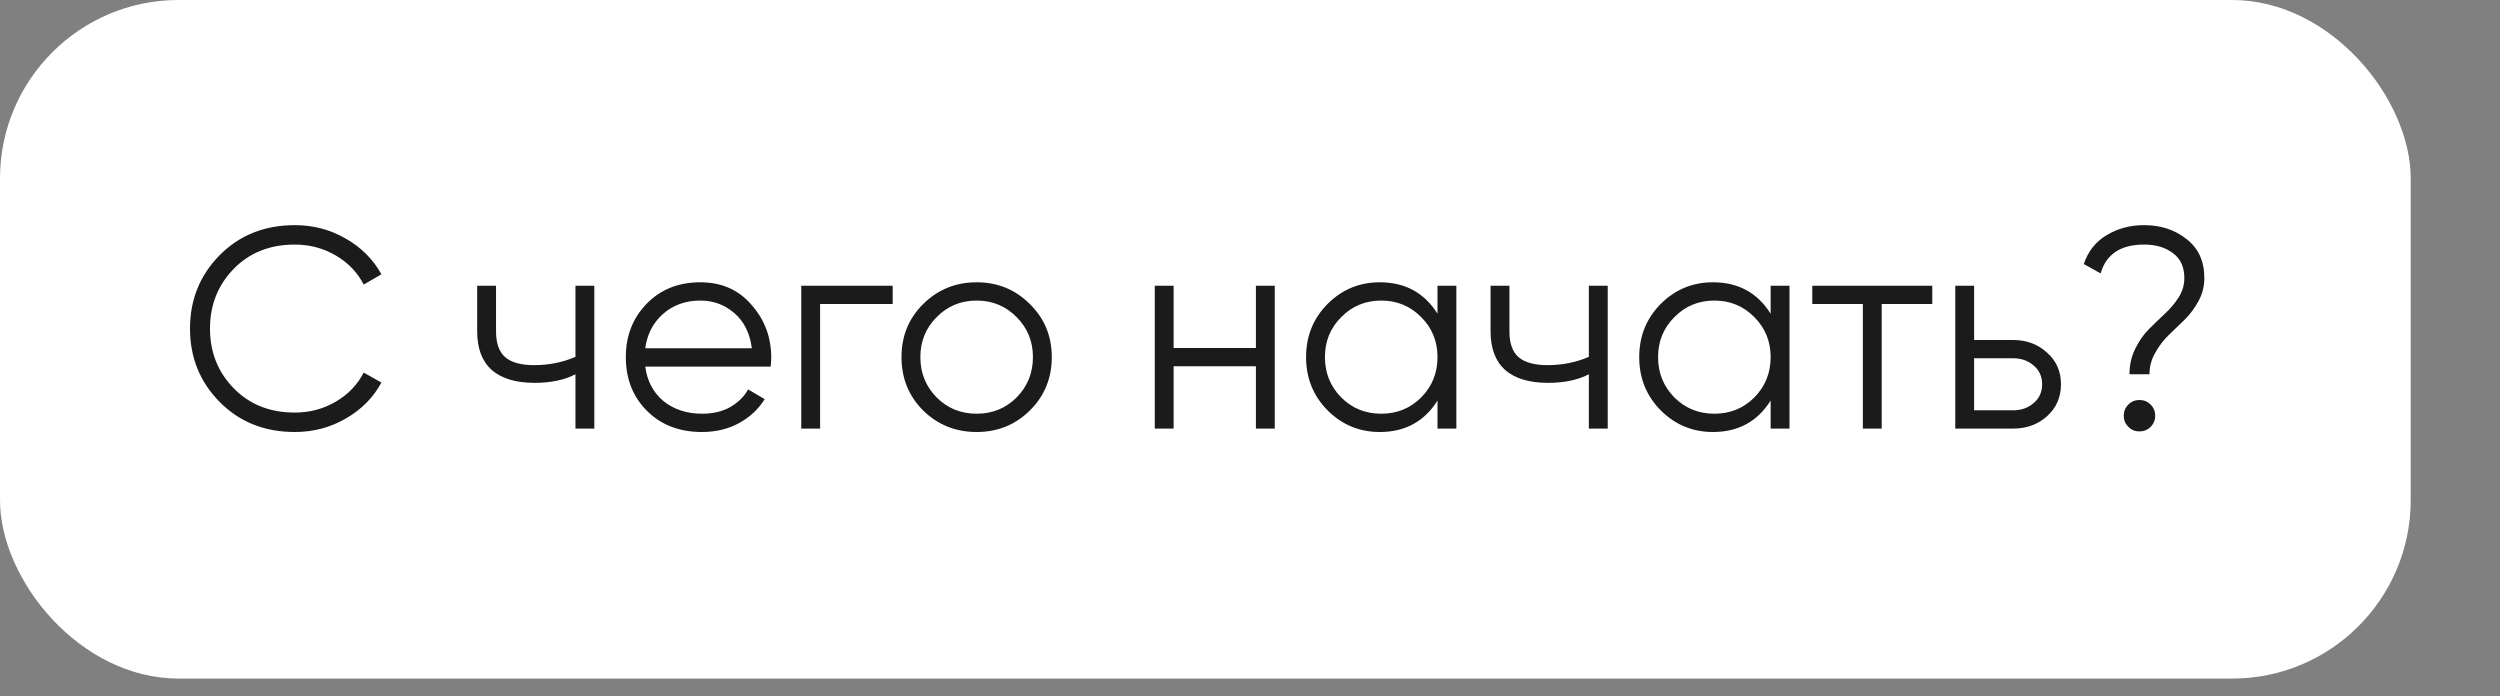
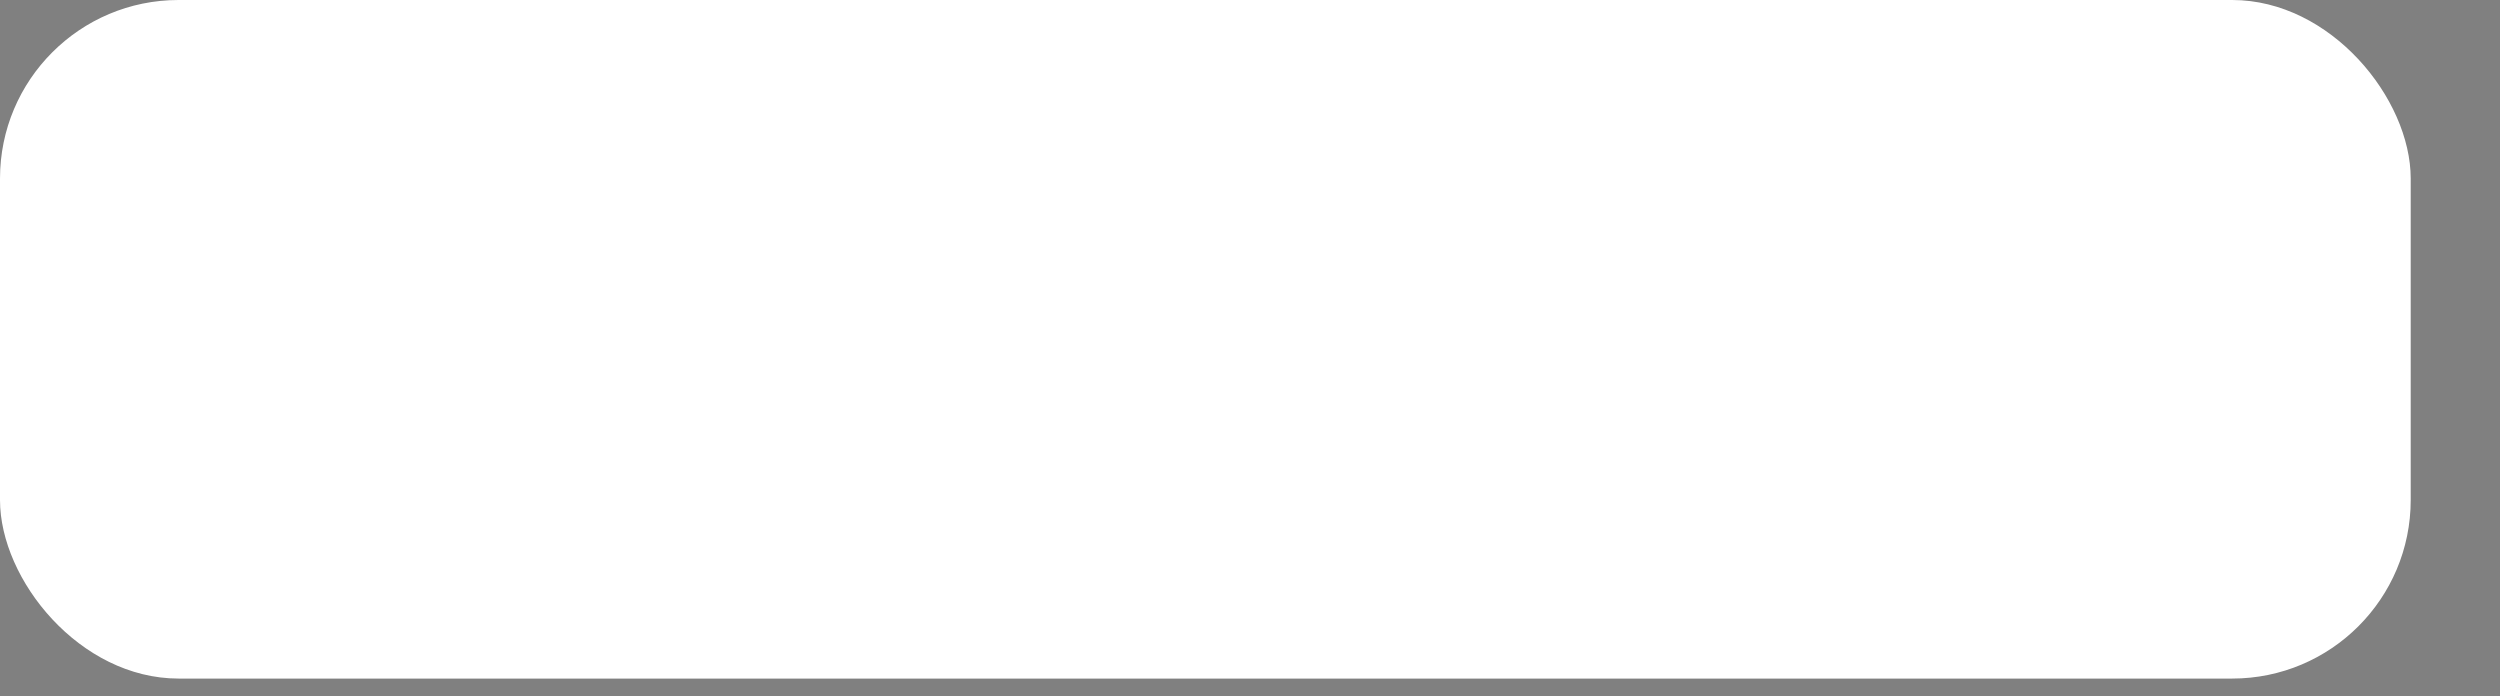
<svg xmlns="http://www.w3.org/2000/svg" width="140" height="39" viewBox="0 0 140 39" fill="none">
  <rect x="0" y="0" width="140" height="39" fill="#808080" stroke="none" />
  <rect width="135" height="38" rx="10" fill="white" />
-   <path d="M16.512 24.192C14.816 24.192 13.413 23.632 12.304 22.512C11.195 21.392 10.64 20.021 10.64 18.4C10.64 16.779 11.195 15.408 12.304 14.288C13.413 13.168 14.816 12.608 16.512 12.608C17.547 12.608 18.496 12.859 19.36 13.36C20.224 13.851 20.891 14.517 21.36 15.36L20.368 15.936C20.016 15.253 19.493 14.709 18.8 14.304C18.107 13.899 17.344 13.696 16.512 13.696C15.115 13.696 13.973 14.149 13.088 15.056C12.203 15.963 11.76 17.077 11.76 18.4C11.76 19.723 12.203 20.837 13.088 21.744C13.973 22.651 15.115 23.104 16.512 23.104C17.344 23.104 18.107 22.901 18.8 22.496C19.493 22.091 20.016 21.547 20.368 20.864L21.36 21.424C20.901 22.267 20.235 22.939 19.36 23.44C18.496 23.941 17.547 24.192 16.512 24.192ZM32.226 16H33.282V24H32.226V20.96C31.607 21.28 30.845 21.44 29.938 21.44C28.892 21.44 28.093 21.2 27.538 20.72C26.994 20.229 26.722 19.509 26.722 18.56V16H27.778V18.56C27.778 19.232 27.954 19.717 28.306 20.016C28.658 20.304 29.191 20.448 29.906 20.448C30.738 20.448 31.511 20.293 32.226 19.984V16ZM39.222 15.808C40.406 15.808 41.361 16.229 42.086 17.072C42.822 17.904 43.19 18.891 43.19 20.032C43.19 20.149 43.18 20.315 43.158 20.528H36.134C36.241 21.339 36.582 21.984 37.158 22.464C37.745 22.933 38.465 23.168 39.318 23.168C39.926 23.168 40.449 23.045 40.886 22.8C41.334 22.544 41.67 22.213 41.894 21.808L42.822 22.352C42.47 22.917 41.99 23.365 41.382 23.696C40.774 24.027 40.081 24.192 39.302 24.192C38.044 24.192 37.02 23.797 36.23 23.008C35.441 22.219 35.046 21.216 35.046 20C35.046 18.805 35.436 17.808 36.214 17.008C36.993 16.208 37.996 15.808 39.222 15.808ZM39.222 16.832C38.39 16.832 37.692 17.083 37.126 17.584C36.572 18.075 36.241 18.715 36.134 19.504H42.102C41.996 18.661 41.67 18.005 41.126 17.536C40.582 17.067 39.948 16.832 39.222 16.832ZM49.99 16V17.024H45.926V24H44.87V16H49.99ZM57.668 22.992C56.857 23.792 55.865 24.192 54.692 24.192C53.518 24.192 52.521 23.792 51.7 22.992C50.889 22.181 50.484 21.184 50.484 20C50.484 18.816 50.889 17.824 51.7 17.024C52.521 16.213 53.518 15.808 54.692 15.808C55.865 15.808 56.857 16.213 57.668 17.024C58.489 17.824 58.9 18.816 58.9 20C58.9 21.184 58.489 22.181 57.668 22.992ZM52.452 22.256C53.06 22.864 53.806 23.168 54.692 23.168C55.577 23.168 56.324 22.864 56.932 22.256C57.54 21.637 57.844 20.885 57.844 20C57.844 19.115 57.54 18.368 56.932 17.76C56.324 17.141 55.577 16.832 54.692 16.832C53.806 16.832 53.06 17.141 52.452 17.76C51.844 18.368 51.54 19.115 51.54 20C51.54 20.885 51.844 21.637 52.452 22.256ZM70.331 16H71.387V24H70.331V20.512H65.723V24H64.667V16H65.723V19.488H70.331V16ZM80.5 16H81.556V24H80.5V22.432C79.764 23.605 78.687 24.192 77.268 24.192C76.127 24.192 75.151 23.787 74.34 22.976C73.54 22.165 73.14 21.173 73.14 20C73.14 18.827 73.54 17.835 74.34 17.024C75.151 16.213 76.127 15.808 77.268 15.808C78.687 15.808 79.764 16.395 80.5 17.568V16ZM75.108 22.256C75.716 22.864 76.463 23.168 77.348 23.168C78.233 23.168 78.98 22.864 79.588 22.256C80.196 21.637 80.5 20.885 80.5 20C80.5 19.115 80.196 18.368 79.588 17.76C78.98 17.141 78.233 16.832 77.348 16.832C76.463 16.832 75.716 17.141 75.108 17.76C74.5 18.368 74.196 19.115 74.196 20C74.196 20.885 74.5 21.637 75.108 22.256ZM88.976 16H90.032V24H88.976V20.96C88.357 21.28 87.594 21.44 86.688 21.44C85.642 21.44 84.843 21.2 84.288 20.72C83.744 20.229 83.472 19.509 83.472 18.56V16H84.528V18.56C84.528 19.232 84.704 19.717 85.056 20.016C85.408 20.304 85.941 20.448 86.656 20.448C87.488 20.448 88.261 20.293 88.976 19.984V16ZM99.156 16H100.212V24H99.156V22.432C98.42 23.605 97.343 24.192 95.924 24.192C94.783 24.192 93.807 23.787 92.996 22.976C92.196 22.165 91.796 21.173 91.796 20C91.796 18.827 92.196 17.835 92.996 17.024C93.807 16.213 94.783 15.808 95.924 15.808C97.343 15.808 98.42 16.395 99.156 17.568V16ZM93.764 22.256C94.372 22.864 95.119 23.168 96.004 23.168C96.89 23.168 97.636 22.864 98.244 22.256C98.852 21.637 99.156 20.885 99.156 20C99.156 19.115 98.852 18.368 98.244 17.76C97.636 17.141 96.89 16.832 96.004 16.832C95.119 16.832 94.372 17.141 93.764 17.76C93.156 18.368 92.852 19.115 92.852 20C92.852 20.885 93.156 21.637 93.764 22.256ZM108.208 16V17.024H105.376V24H104.32V17.024H101.488V16H108.208ZM112.743 19.04C113.49 19.04 114.119 19.275 114.631 19.744C115.154 20.203 115.415 20.795 115.415 21.52C115.415 22.245 115.154 22.843 114.631 23.312C114.119 23.771 113.49 24 112.743 24H109.495V16H110.551V19.04H112.743ZM112.743 22.976C113.191 22.976 113.57 22.843 113.879 22.576C114.199 22.309 114.359 21.957 114.359 21.52C114.359 21.083 114.199 20.731 113.879 20.464C113.57 20.197 113.191 20.064 112.743 20.064H110.551V22.976H112.743ZM119.251 20.96C119.251 20.437 119.357 19.963 119.571 19.536C119.784 19.099 120.04 18.731 120.339 18.432C120.637 18.133 120.936 17.845 121.235 17.568C121.533 17.291 121.789 16.987 122.003 16.656C122.216 16.315 122.323 15.952 122.323 15.568C122.323 14.949 122.109 14.485 121.683 14.176C121.267 13.856 120.728 13.696 120.067 13.696C118.755 13.696 117.944 14.235 117.635 15.312L116.691 14.784C116.936 14.069 117.363 13.531 117.971 13.168C118.589 12.795 119.288 12.608 120.067 12.608C121.005 12.608 121.8 12.869 122.451 13.392C123.112 13.904 123.443 14.629 123.443 15.568C123.443 16.027 123.336 16.453 123.123 16.848C122.909 17.243 122.653 17.589 122.355 17.888C122.056 18.176 121.757 18.464 121.459 18.752C121.16 19.04 120.904 19.376 120.691 19.76C120.477 20.133 120.371 20.533 120.371 20.96H119.251ZM120.435 23.904C120.264 24.075 120.056 24.16 119.811 24.16C119.565 24.16 119.357 24.075 119.187 23.904C119.016 23.733 118.931 23.525 118.931 23.28C118.931 23.035 119.016 22.827 119.187 22.656C119.357 22.485 119.565 22.4 119.811 22.4C120.056 22.4 120.264 22.485 120.435 22.656C120.605 22.827 120.691 23.035 120.691 23.28C120.691 23.525 120.605 23.733 120.435 23.904Z" fill="#1B1B1B" />
</svg>